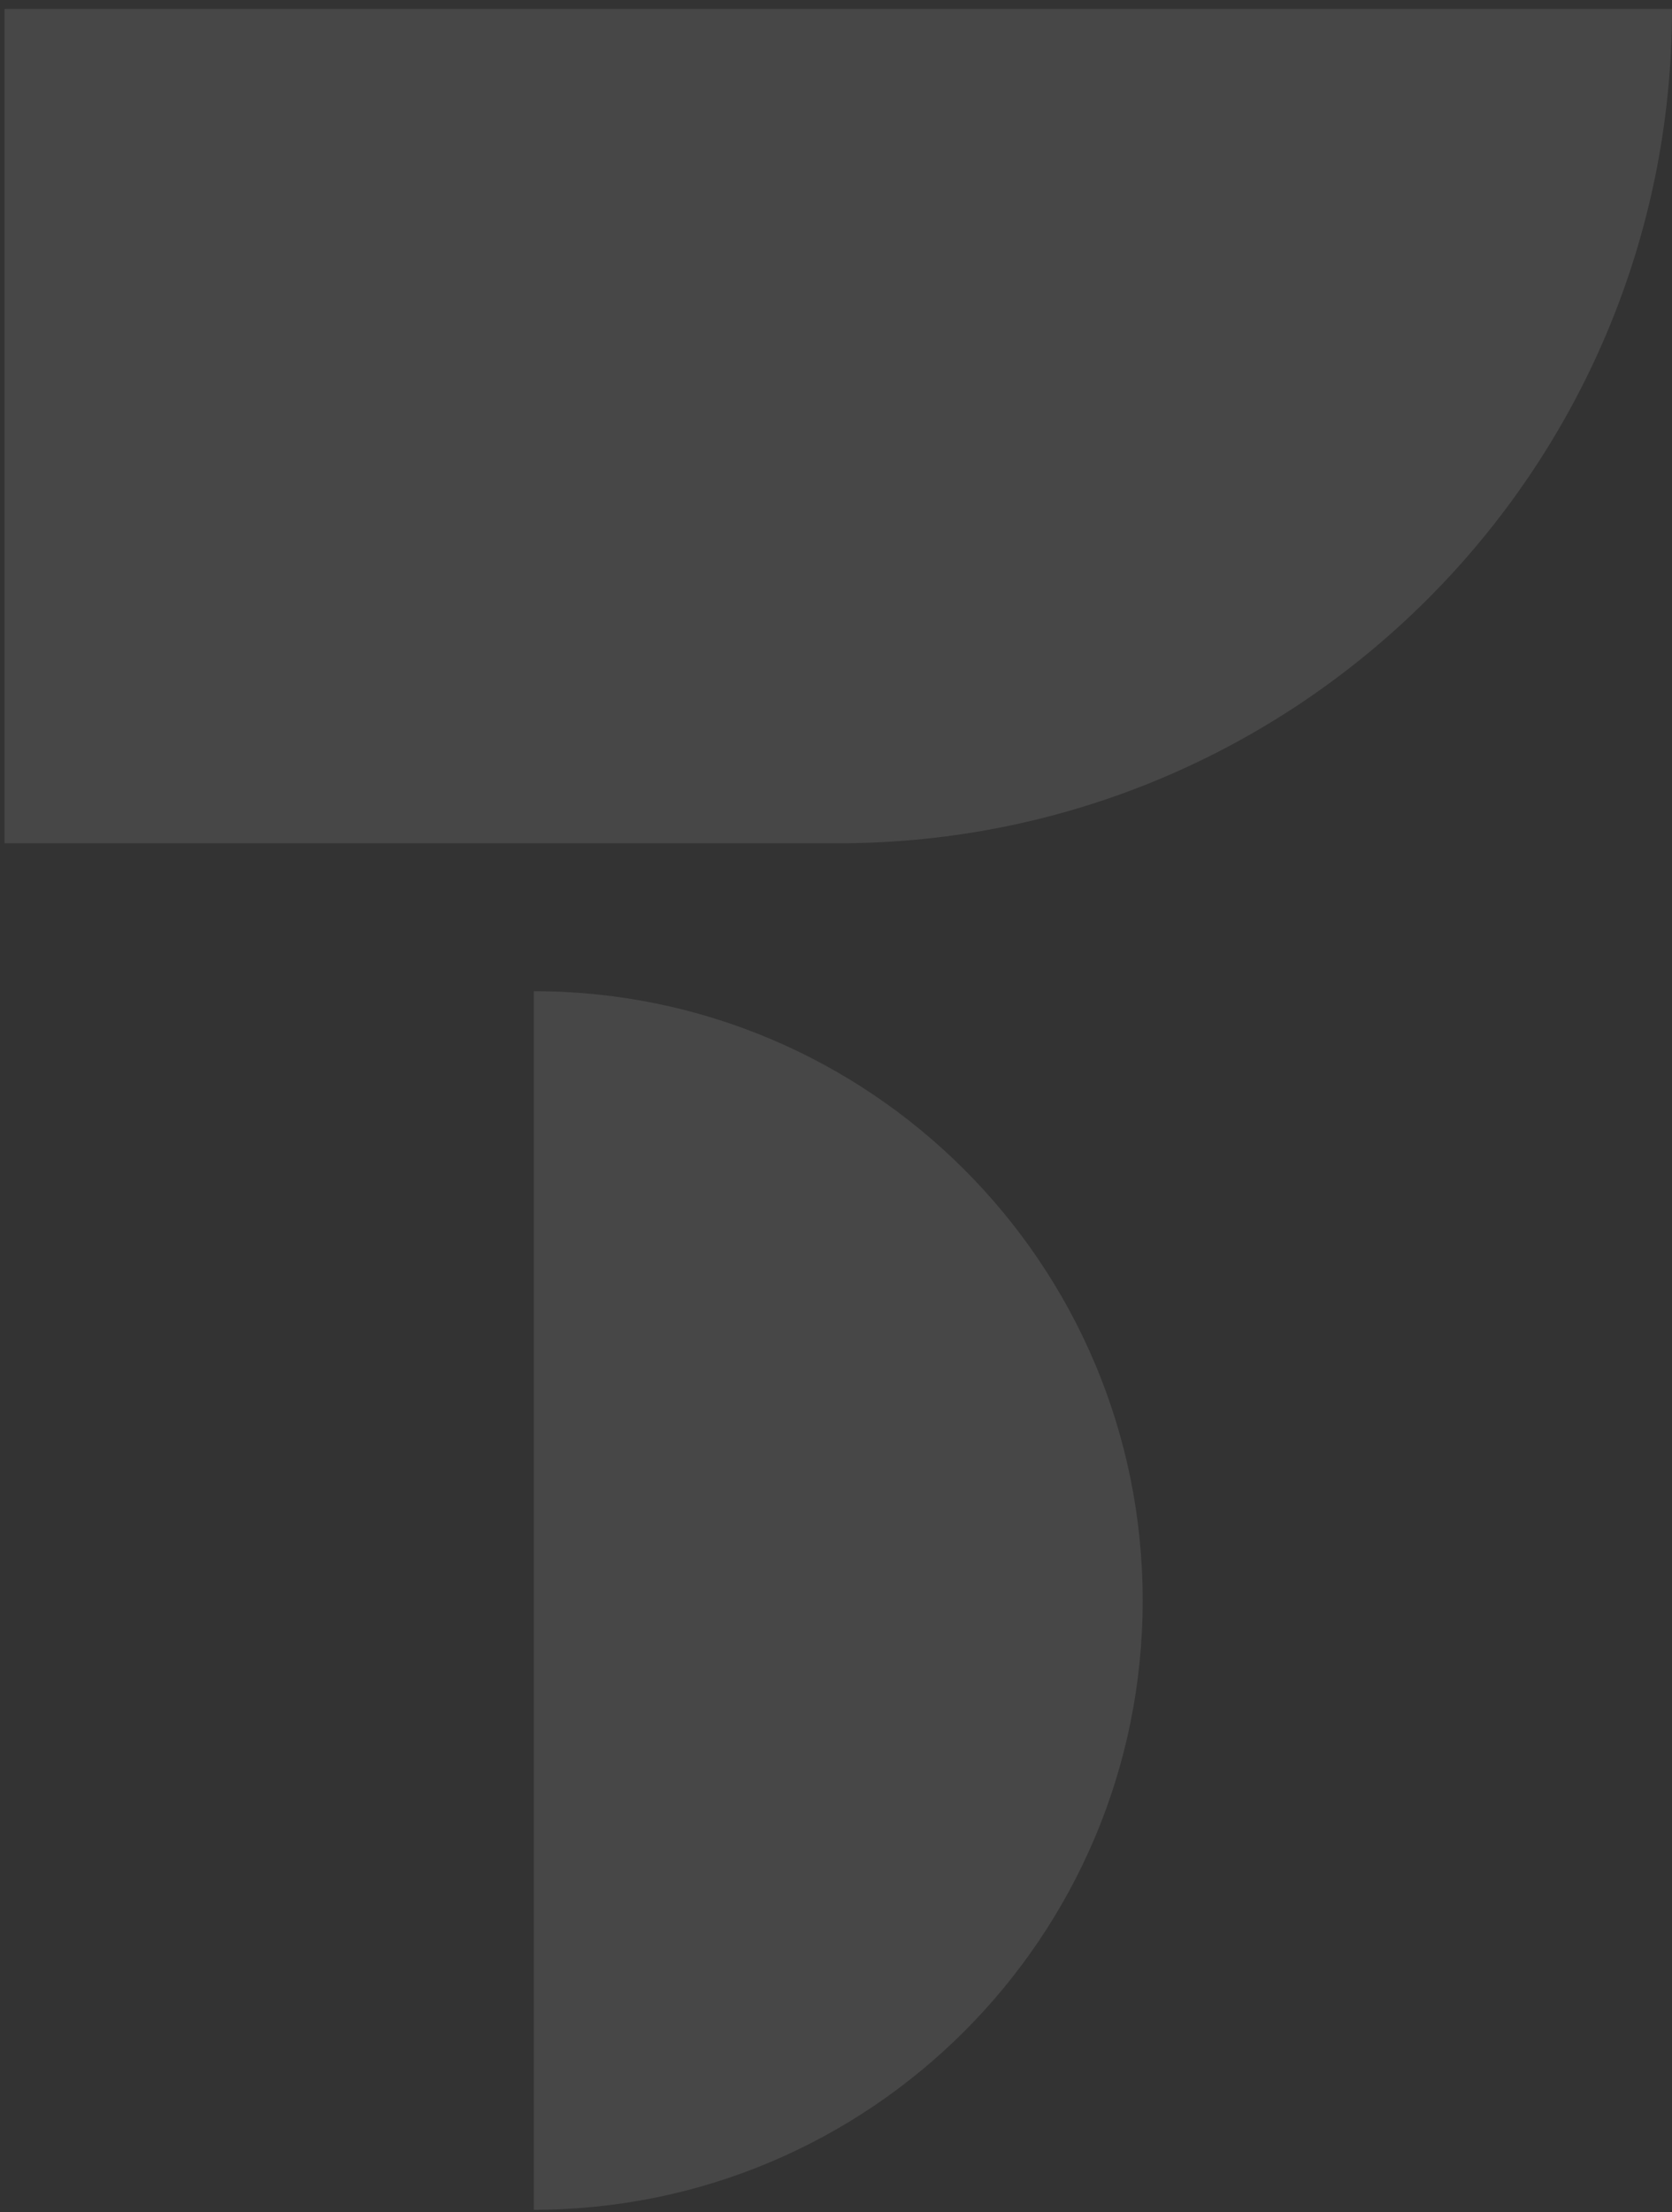
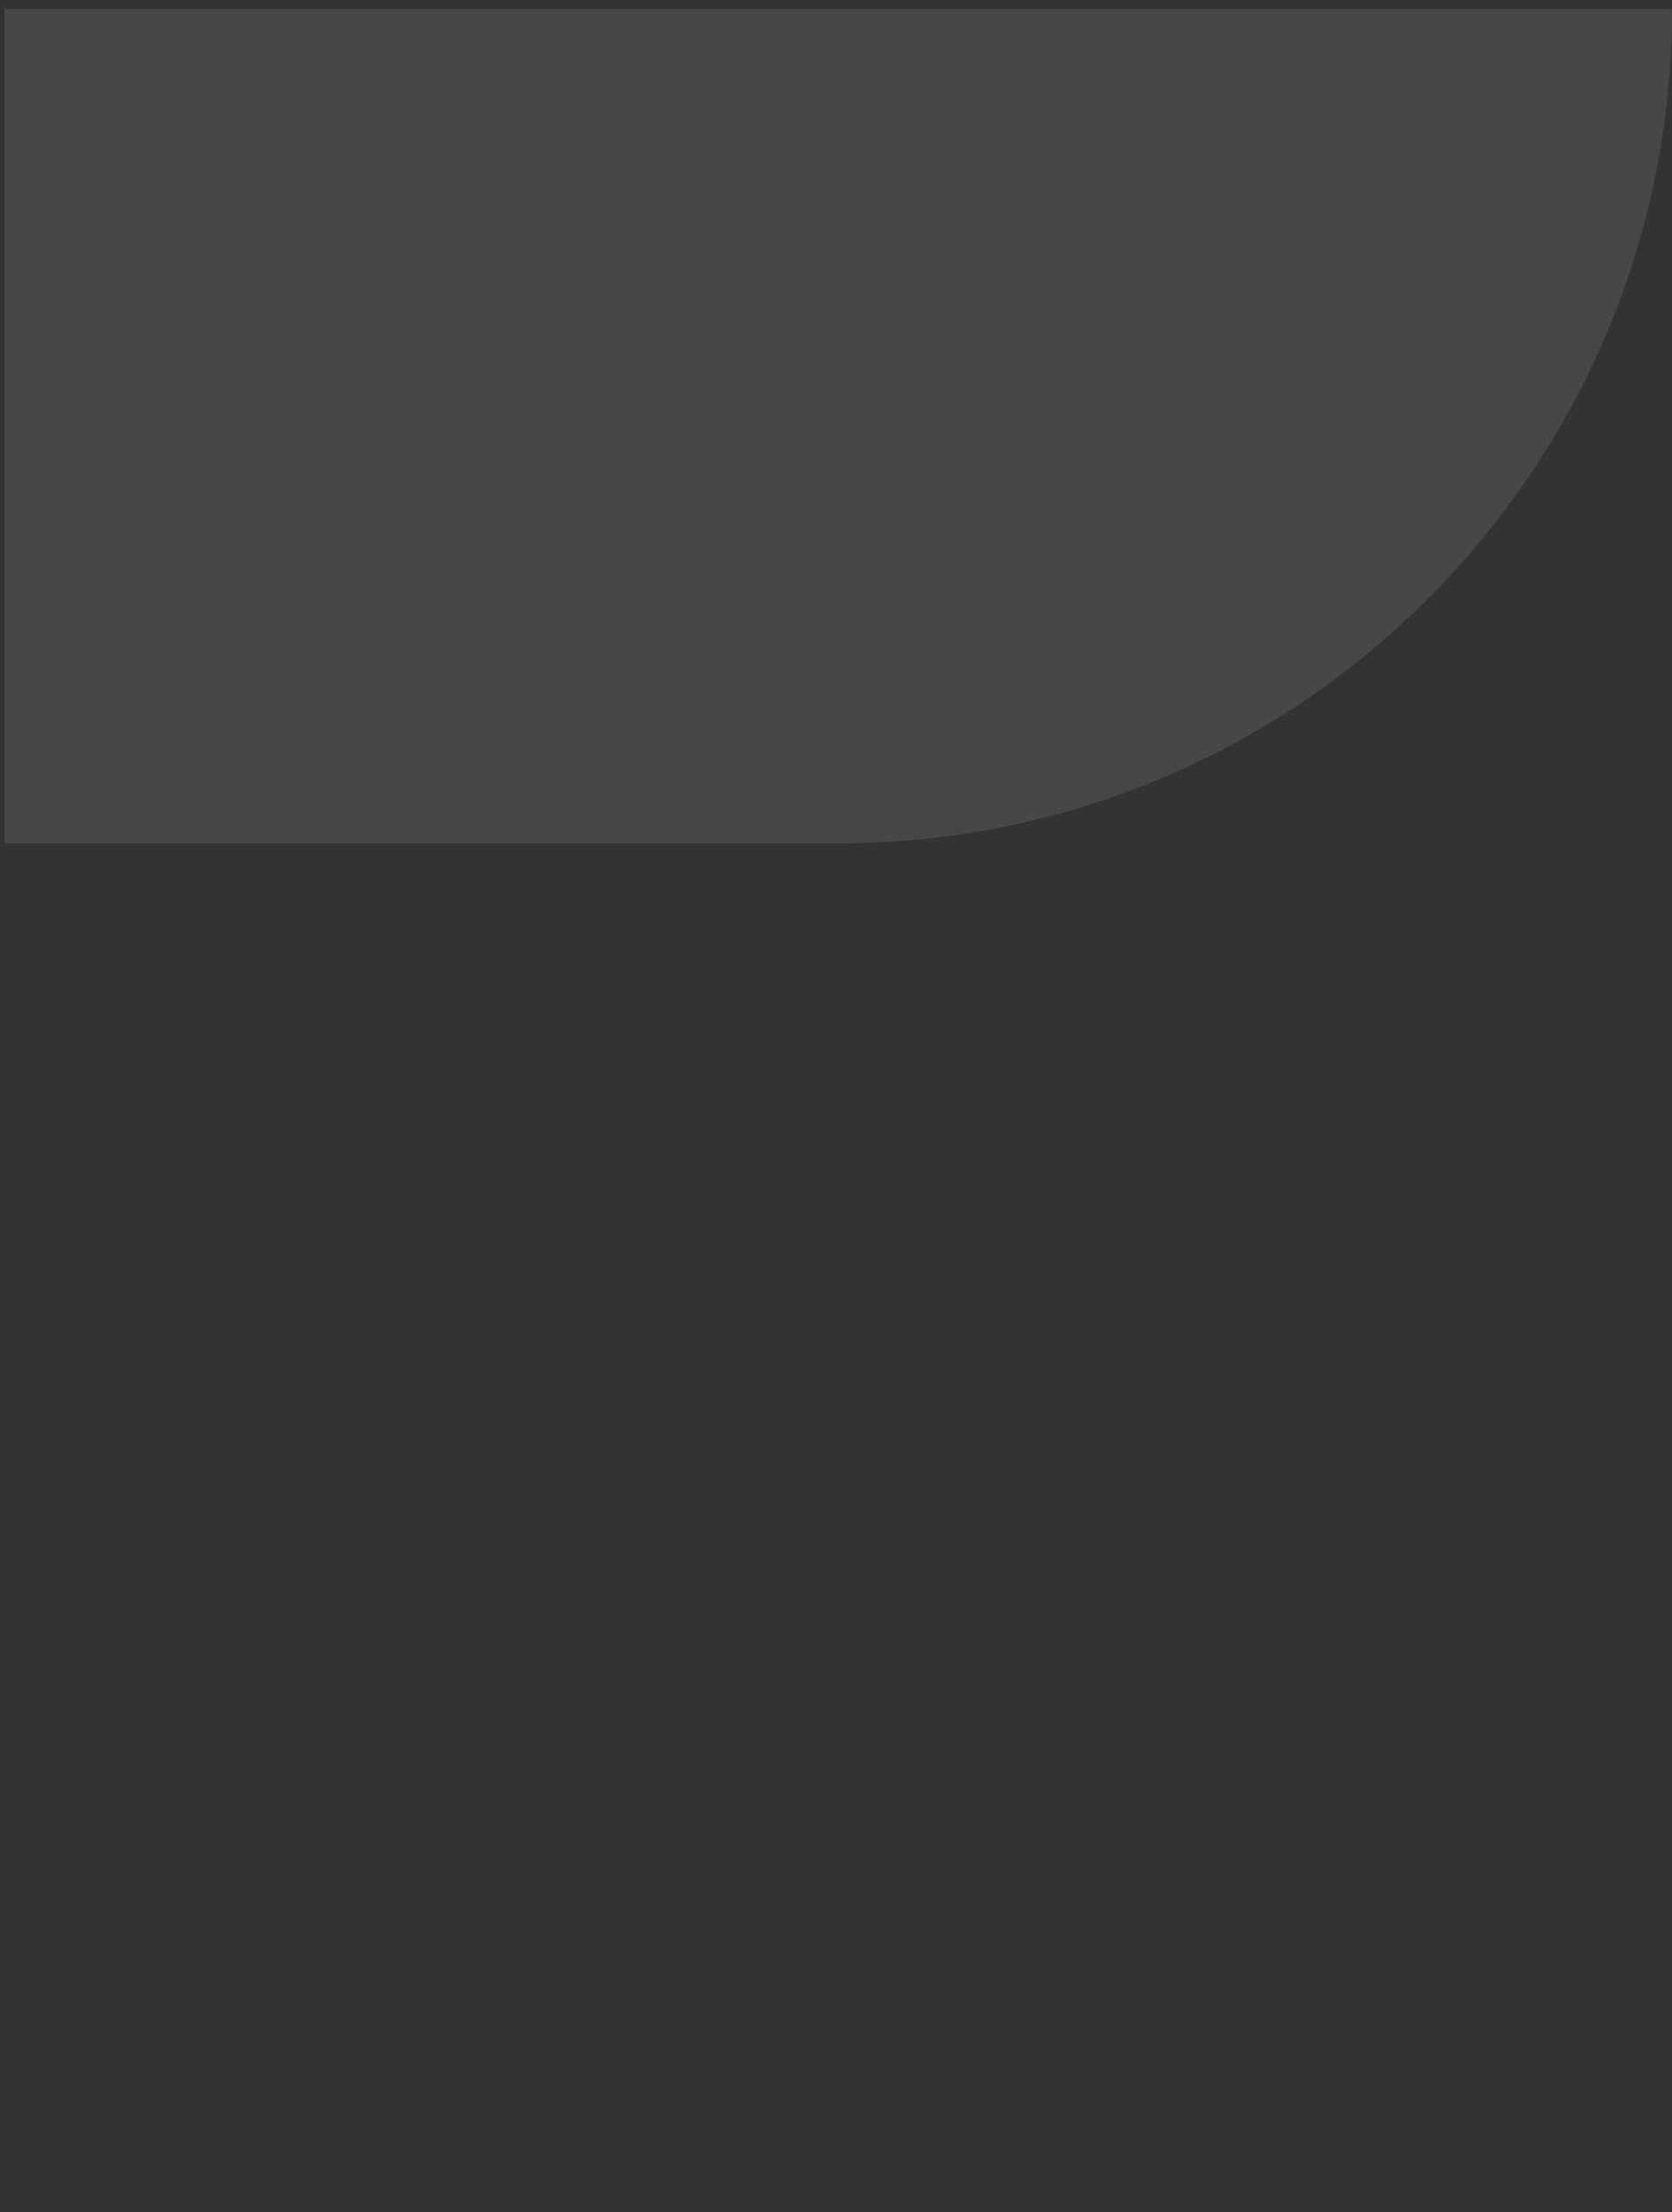
<svg xmlns="http://www.w3.org/2000/svg" width="186" height="246" viewBox="0 0 186 246" fill="none">
  <rect x="0" y="0" width="186" height="246" fill="#333333" stroke="none" />
  <g opacity="0.1">
-     <path fill-rule="evenodd" clip-rule="evenodd" d="M127.117 177.968C127.117 140.552 96.79 110.217 59.383 110.217V177.968H127.117ZM127.117 177.968C127.117 215.384 96.79 245.719 59.383 245.719V177.968H127.117Z" fill="white" />
    <path fill-rule="evenodd" clip-rule="evenodd" d="M93.25 0.997H0.5V93.77H93.25C144.472 93.77 186 52.232 186 0.997H93.25Z" fill="white" />
  </g>
</svg>